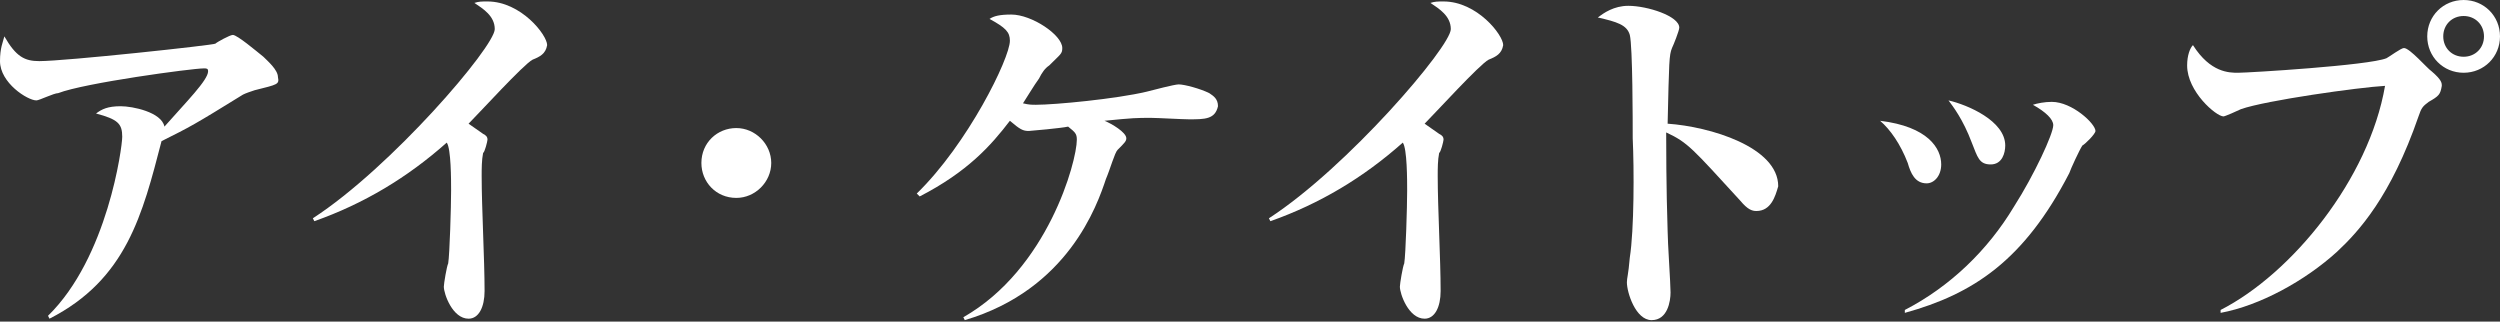
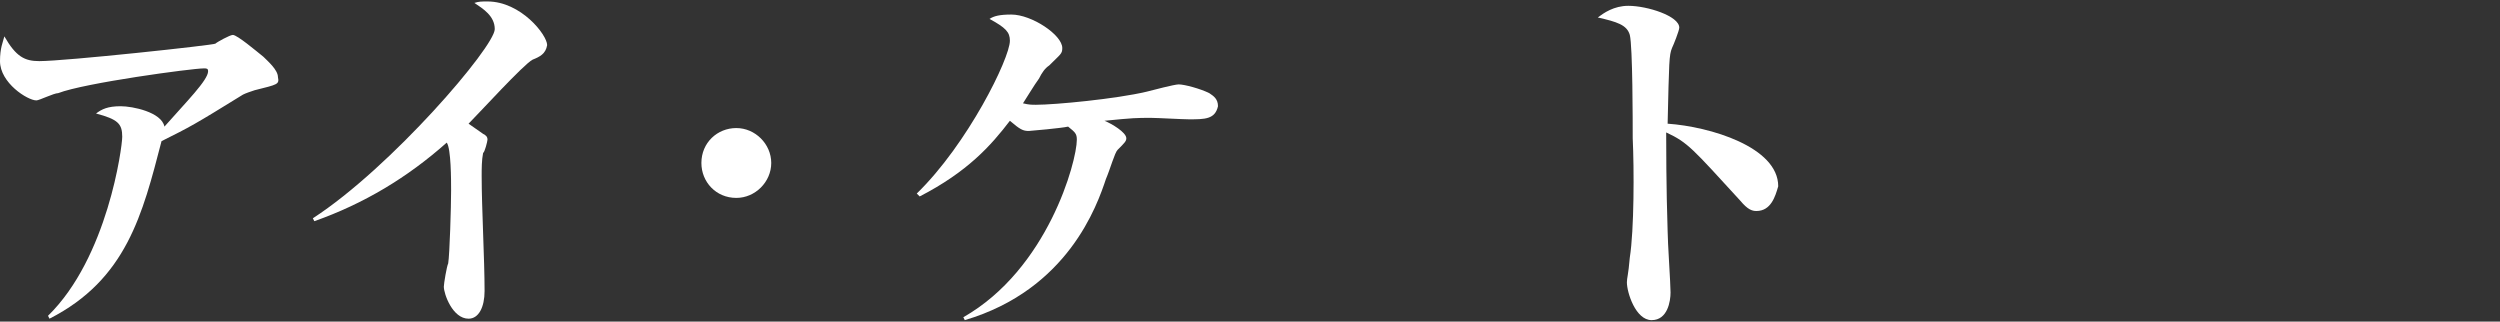
<svg xmlns="http://www.w3.org/2000/svg" version="1.1" id="レイヤー_1" x="0px" y="0px" viewBox="0 0 171.8 22.1" style="enable-background:new 0 0 171.8 22.1;" xml:space="preserve">
  <rect x="0" y="0" width="171.8" height="22.1" fill="#333333" stroke="none" />
  <style type="text/css">
	.st0{fill:#FFFFFF;}
</style>
  <g>
    <path class="st0" d="M17.5,6.2c-0.3,0.1-0.6,0.2-0.8,0.3c-3.4,2.1-3.6,2.2-5.6,3.2c-1.3,5-2.4,9.5-7.7,12.2l-0.1-0.2   c4.1-4,5.1-11.6,5.1-12.3c0-0.9-0.3-1.2-1.8-1.6c0.4-0.3,0.8-0.5,1.7-0.5c0.8,0,2.8,0.4,3,1.4c1.5-1.7,3-3.2,3-3.8   c0-0.2-0.1-0.2-0.3-0.2c-0.8,0-8.2,1-10,1.7C3.7,6.4,2.7,6.9,2.5,6.9C1.9,6.9,0,5.7,0,4.2c0-0.9,0.2-1.3,0.3-1.7   c0.8,1.4,1.4,1.7,2.4,1.7c1.8,0,12-1.1,12.1-1.2c0.1-0.1,1-0.6,1.2-0.6c0.3,0,1.6,1.1,2.1,1.5c0.3,0.3,1,0.9,1,1.4   C19.2,5.8,19.1,5.8,17.5,6.2z" />
    <path class="st0" d="M36.6,4.1c-0.6,0.3-3.7,3.7-4.4,4.4c0.3,0.2,0.7,0.5,1,0.7c0.2,0.1,0.3,0.2,0.3,0.4c0,0.1-0.2,0.9-0.3,0.9   c-0.1,0.5-0.1,1.1-0.1,1.6c0,2.2,0.2,5.7,0.2,7.9c0,1.1-0.4,1.9-1.1,1.9c-1.1,0-1.7-1.7-1.7-2.2c0-0.2,0.2-1.4,0.3-1.6   c0.1-0.6,0.2-3.9,0.2-5c0-0.7,0-2.9-0.3-3.3c-2.7,2.4-5.7,4.2-9.1,5.4l-0.1-0.2c5.4-3.5,12.5-11.8,12.5-13c0-0.9-0.8-1.4-1.4-1.8   c0.3-0.1,0.5-0.1,0.9-0.1c2.3,0,4.1,2.3,4.1,3C37.5,3.7,37.1,3.9,36.6,4.1z" />
    <path class="st0" d="M50.6,13.6c-1.4,0-2.4-1.1-2.4-2.4c0-1.4,1.1-2.4,2.4-2.4c1.3,0,2.4,1.1,2.4,2.4C53,12.5,51.9,13.6,50.6,13.6z   " />
    <path class="st0" d="M81.7,8.2c-0.4,0-2.2-0.1-2.6-0.1c-1,0-1.2,0-3.2,0.2c0.5,0.2,1.5,0.8,1.5,1.2c0,0.2-0.1,0.3-0.6,0.8   c-0.2,0.2-0.5,1.3-0.8,2c-0.6,1.8-2.6,7.6-9.7,9.7l-0.1-0.2C72,18.5,74,11.1,74,9.6c0-0.4-0.1-0.5-0.6-0.9   c-0.4,0.1-2.6,0.3-2.7,0.3c-0.4,0-0.6-0.1-1.3-0.7c-1.3,1.7-2.9,3.5-6.2,5.2L63,13.3c3.5-3.4,6.4-9.3,6.4-10.5   c0-0.6-0.3-0.9-1.4-1.5C68.3,1.1,68.7,1,69.5,1C70.9,1,73,2.4,73,3.3c0,0.4-0.1,0.4-0.9,1.2c-0.3,0.2-0.5,0.5-0.7,0.9   c-0.3,0.4-0.9,1.4-1.1,1.7c0.4,0.1,0.6,0.1,0.9,0.1c1.3,0,5.5-0.4,7.6-0.9c0.4-0.1,1.9-0.5,2.2-0.5c0.4,0,1.5,0.3,2.1,0.6   c0.3,0.2,0.6,0.4,0.6,0.9C83.5,8.2,82.8,8.2,81.7,8.2z" />
-     <path class="st0" d="M102.3,4.1c-0.6,0.3-3.7,3.7-4.4,4.4c0.3,0.2,0.7,0.5,1,0.7c0.2,0.1,0.3,0.2,0.3,0.4c0,0.1-0.2,0.9-0.3,0.9   c-0.1,0.5-0.1,1.1-0.1,1.6c0,2.2,0.2,5.7,0.2,7.9c0,1.1-0.4,1.9-1.1,1.9c-1.1,0-1.7-1.7-1.7-2.2c0-0.2,0.2-1.4,0.3-1.6   c0.1-0.6,0.2-3.9,0.2-5c0-0.7,0-2.9-0.3-3.3c-2.7,2.4-5.7,4.2-9.1,5.4l-0.1-0.2c5.4-3.5,12.5-11.8,12.5-13c0-0.9-0.8-1.4-1.4-1.8   c0.3-0.1,0.5-0.1,0.9-0.1c2.3,0,4.1,2.3,4.1,3C103.2,3.7,102.8,3.9,102.3,4.1z" />
    <path class="st0" d="M120.7,14.5c-0.3,0-0.6-0.1-1.1-0.7c-3.3-3.6-3.6-4-5.1-4.7c0,0.7,0,3.8,0.1,6.8c0,0.7,0.2,3.6,0.2,4.2   c0,0.6-0.2,1.9-1.3,1.9c-1.1,0-1.7-1.9-1.7-2.6c0-0.3,0.1-0.5,0.2-1.7c0.3-1.9,0.3-6.1,0.2-8.2c0-1.1,0-6.3-0.2-7.1   c-0.2-0.7-0.9-0.9-2.2-1.2c0.4-0.3,1.1-0.8,2.1-0.8c1.3,0,3.5,0.7,3.5,1.5c0,0.2-0.4,1.2-0.5,1.4c-0.2,0.5-0.2,0.9-0.3,5.2   c2.9,0.2,7.6,1.6,7.6,4.3C122,13.5,121.7,14.5,120.7,14.5z" />
-     <path class="st0" d="M132.4,12.6c-0.8,0-1.1-0.7-1.3-1.4c-0.5-1.3-1.2-2.3-1.9-2.9c3.3,0.4,4.2,1.9,4.2,3   C133.4,12.1,132.9,12.6,132.4,12.6z M143.1,10c-0.2,0.3-0.8,1.6-0.9,1.9c-3.1,6-6.6,8.3-11.3,9.6l0-0.2c3.1-1.6,5.7-4.1,7.5-7.1   c1.4-2.2,2.7-5,2.7-5.6c0-0.4-0.5-0.9-1.4-1.4c0.3-0.1,0.8-0.2,1.3-0.2c1.4,0,3,1.5,3,2C144,9.2,143.3,9.9,143.1,10z M136.8,11.3   c-0.8,0-0.9-0.5-1.3-1.5c-0.6-1.6-1.3-2.5-1.6-2.9c1.3,0.3,3.9,1.4,3.9,3.1C137.8,10.5,137.6,11.3,136.8,11.3z" />
-     <path class="st0" d="M166.9,7c-0.4,0.3-0.5,0.4-0.7,1c-1.9,5.5-4.1,7.9-5.6,9.3c-2.2,2-5.3,3.7-8,4.2l0-0.2   c4.9-2.5,10.2-9,11.3-15.4c-1.8,0.1-8.2,1-9.9,1.6c-0.2,0.1-1.1,0.5-1.2,0.5c-0.5,0-2.5-1.7-2.5-3.5c0-0.7,0.2-1.2,0.4-1.4   c1.2,1.9,2.5,1.9,3.1,1.9c0.7,0,9-0.5,10.2-1c0.2-0.1,1-0.7,1.2-0.7c0.4,0,1.6,1.4,1.9,1.6c0.7,0.6,0.7,0.8,0.7,1   C167.7,6.5,167.6,6.6,166.9,7z M169.3,5c-1.4,0-2.5-1.1-2.5-2.5c0-1.4,1.1-2.5,2.5-2.5s2.5,1.1,2.5,2.5C171.8,3.9,170.7,5,169.3,5z    M169.3,1.1c-0.8,0-1.4,0.6-1.4,1.4s0.6,1.4,1.4,1.4s1.4-0.6,1.4-1.4S170.1,1.1,169.3,1.1z" />
  </g>
</svg>